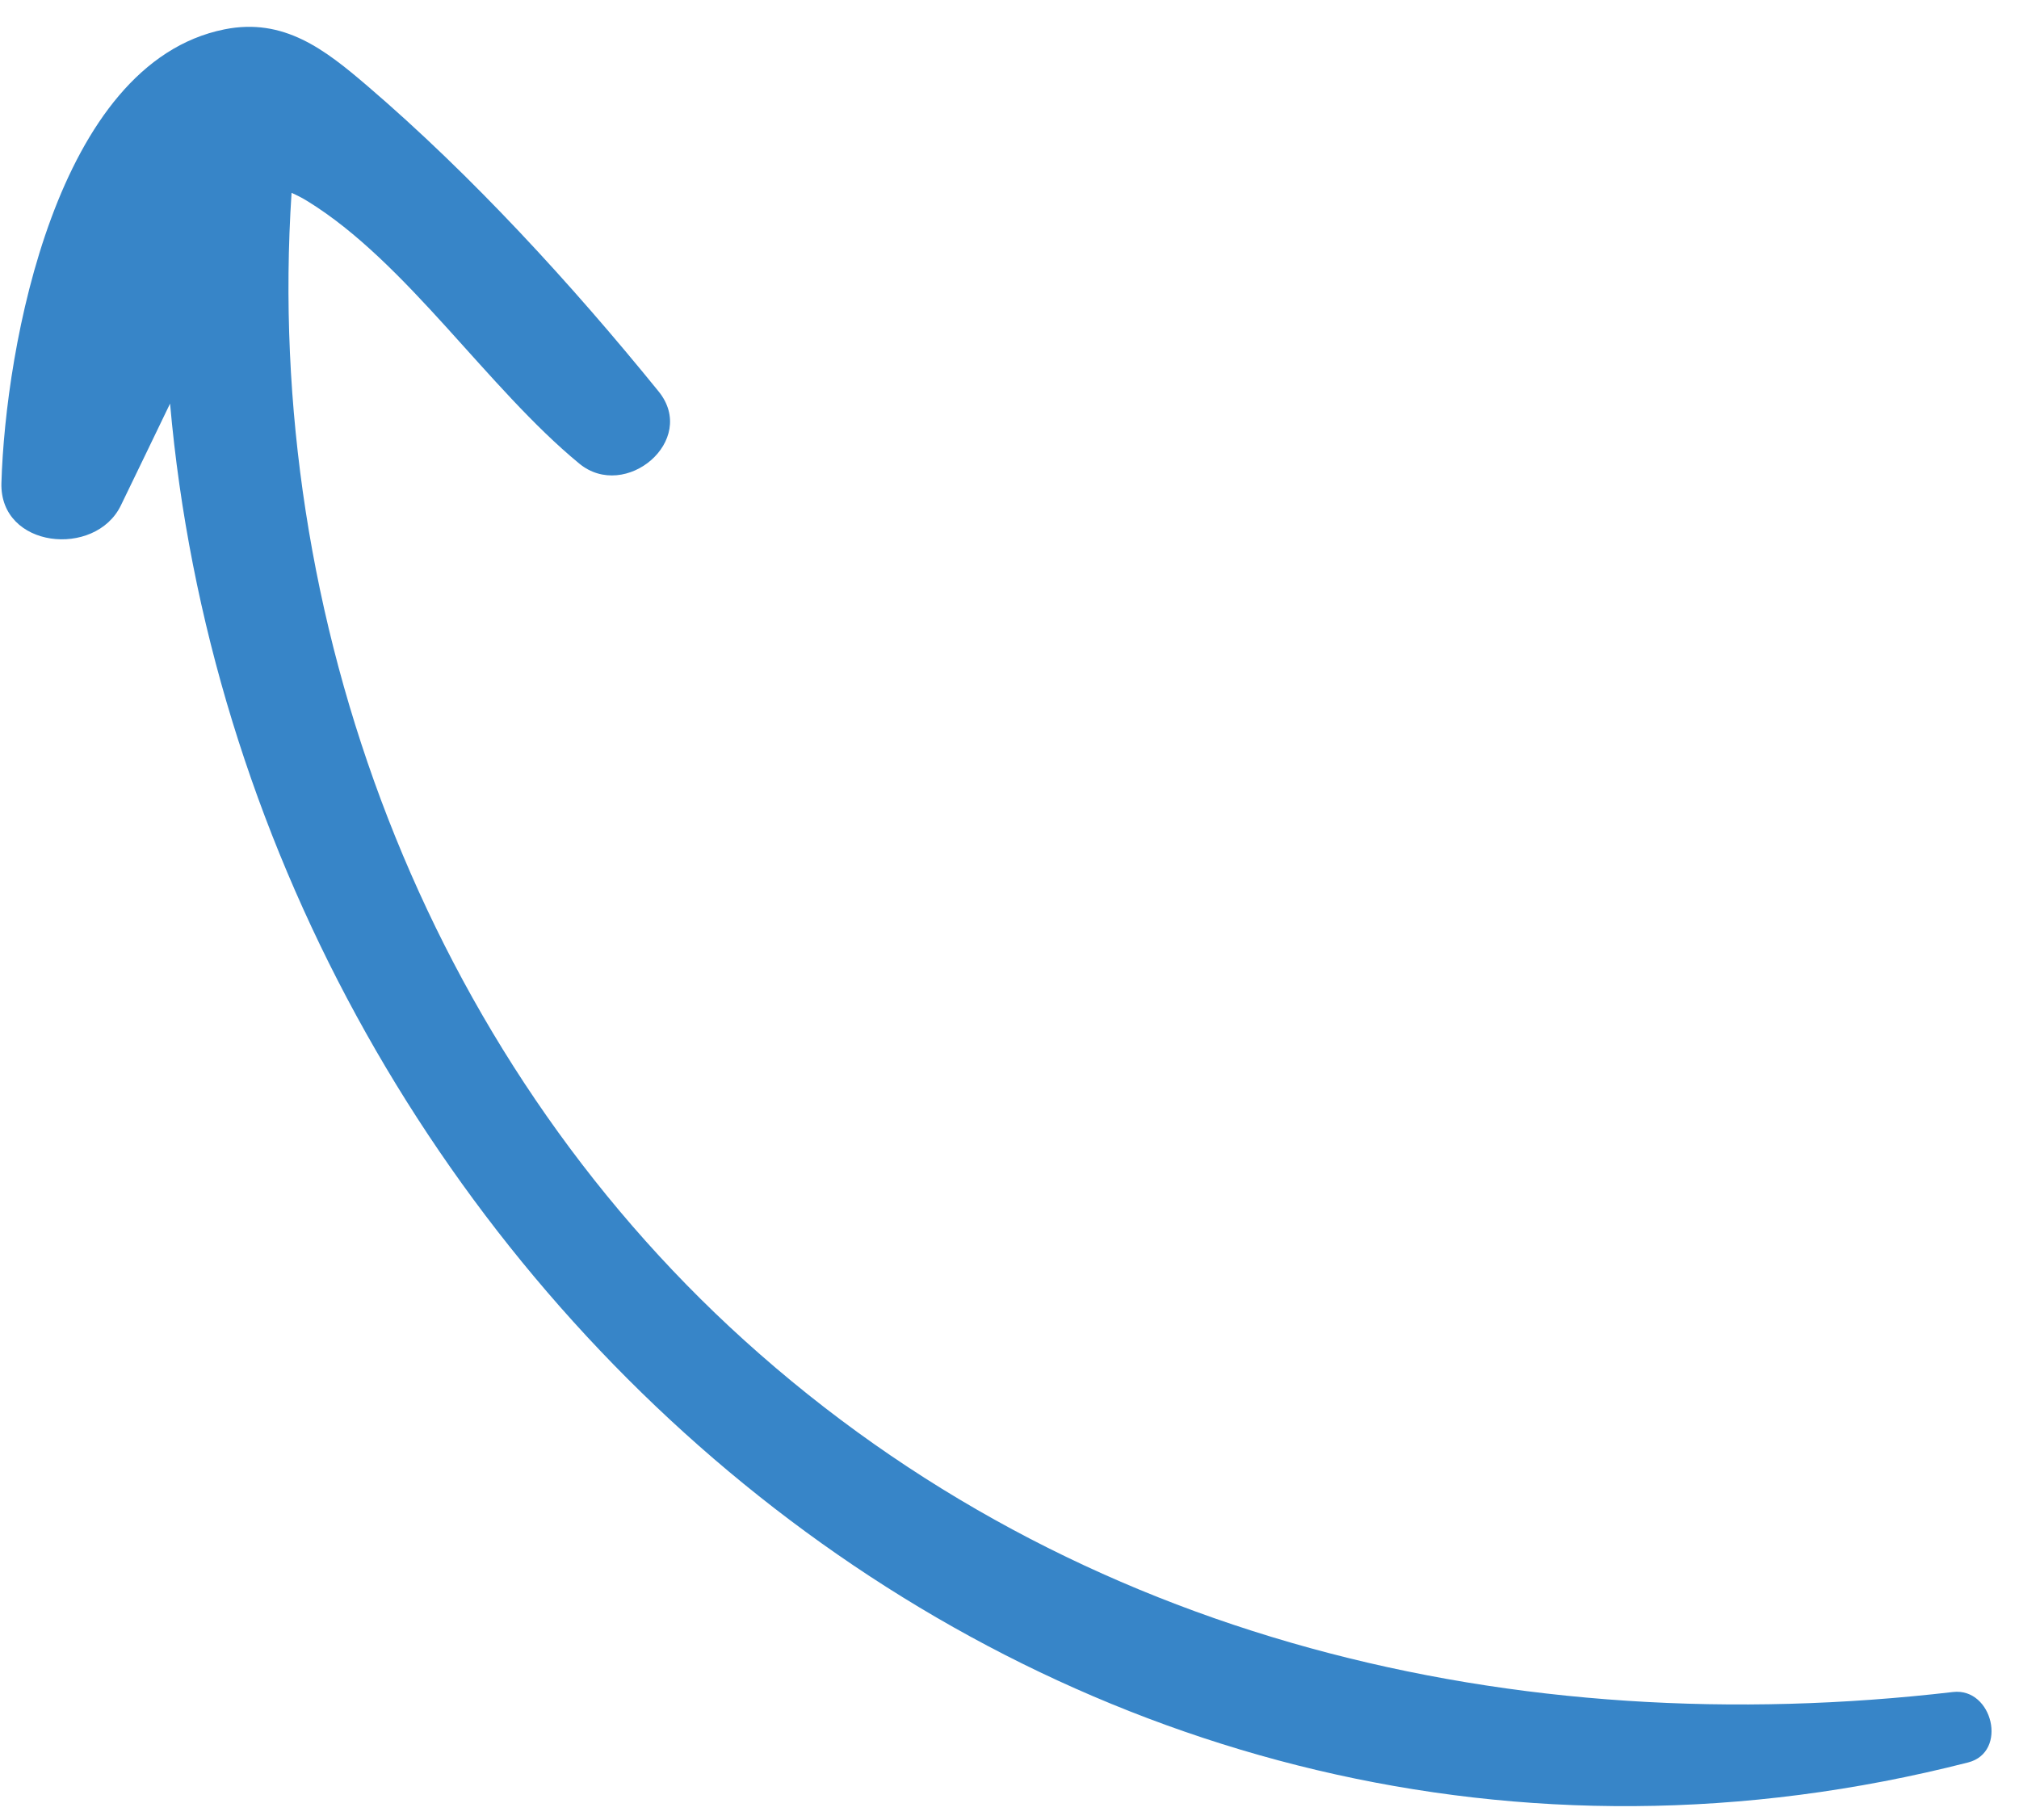
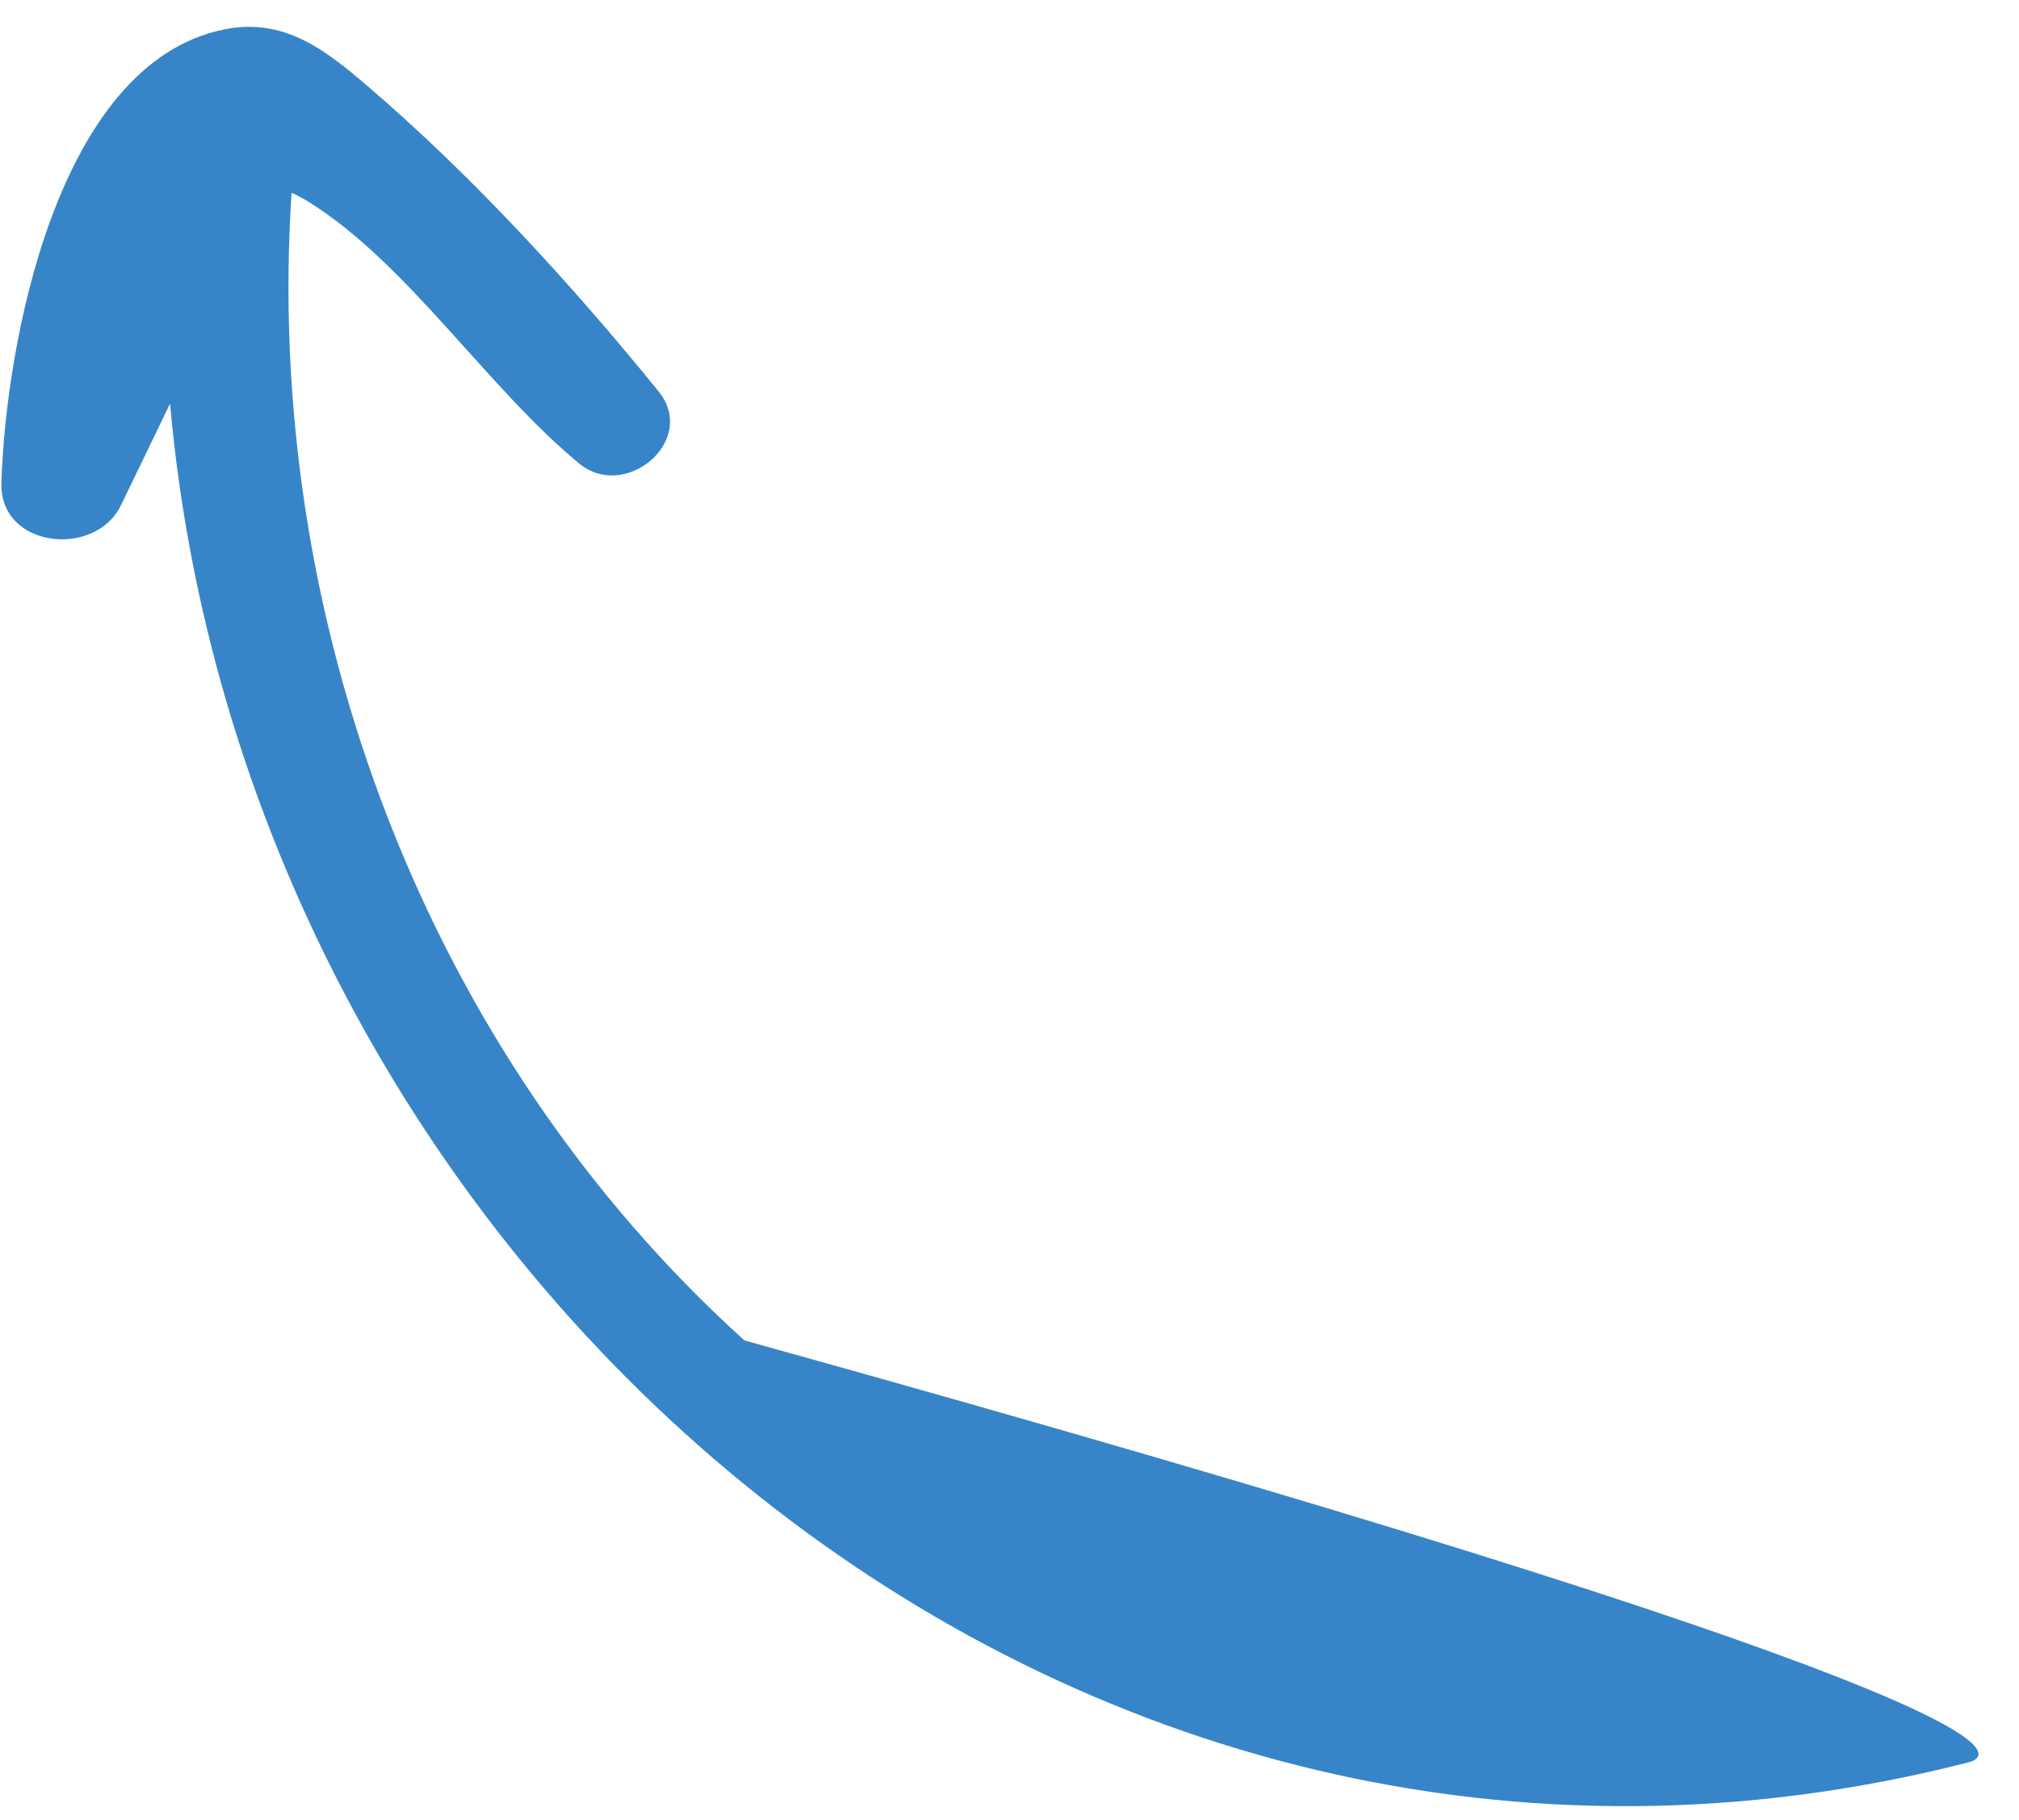
<svg xmlns="http://www.w3.org/2000/svg" width="61" height="55" viewBox="0 0 61 55" fill="none">
-   <path d="M59.464 53.258C32.151 60.244 7.463 38.5 5.138 12.196C4.642 13.223 4.149 14.251 3.65 15.277C2.878 16.863 -0.016 16.574 0.043 14.592C0.164 10.507 1.69 1.912 6.777 0.888C8.575 0.525 9.818 1.499 11.1 2.597C14.262 5.304 17.274 8.593 19.899 11.829C21.099 13.309 18.895 15.155 17.503 14.01C14.724 11.724 12.291 7.927 9.292 6.08C9.126 5.977 8.966 5.897 8.809 5.827C7.964 18.709 12.867 31.804 22.489 40.504C32.539 49.591 45.828 52.664 59.005 51.13C60.204 50.99 60.673 52.949 59.464 53.258Z" fill="#3785C8" />
+   <path d="M59.464 53.258C32.151 60.244 7.463 38.5 5.138 12.196C4.642 13.223 4.149 14.251 3.65 15.277C2.878 16.863 -0.016 16.574 0.043 14.592C0.164 10.507 1.69 1.912 6.777 0.888C8.575 0.525 9.818 1.499 11.1 2.597C14.262 5.304 17.274 8.593 19.899 11.829C21.099 13.309 18.895 15.155 17.503 14.01C14.724 11.724 12.291 7.927 9.292 6.08C9.126 5.977 8.966 5.897 8.809 5.827C7.964 18.709 12.867 31.804 22.489 40.504C60.204 50.99 60.673 52.949 59.464 53.258Z" fill="#3785C8" />
</svg>